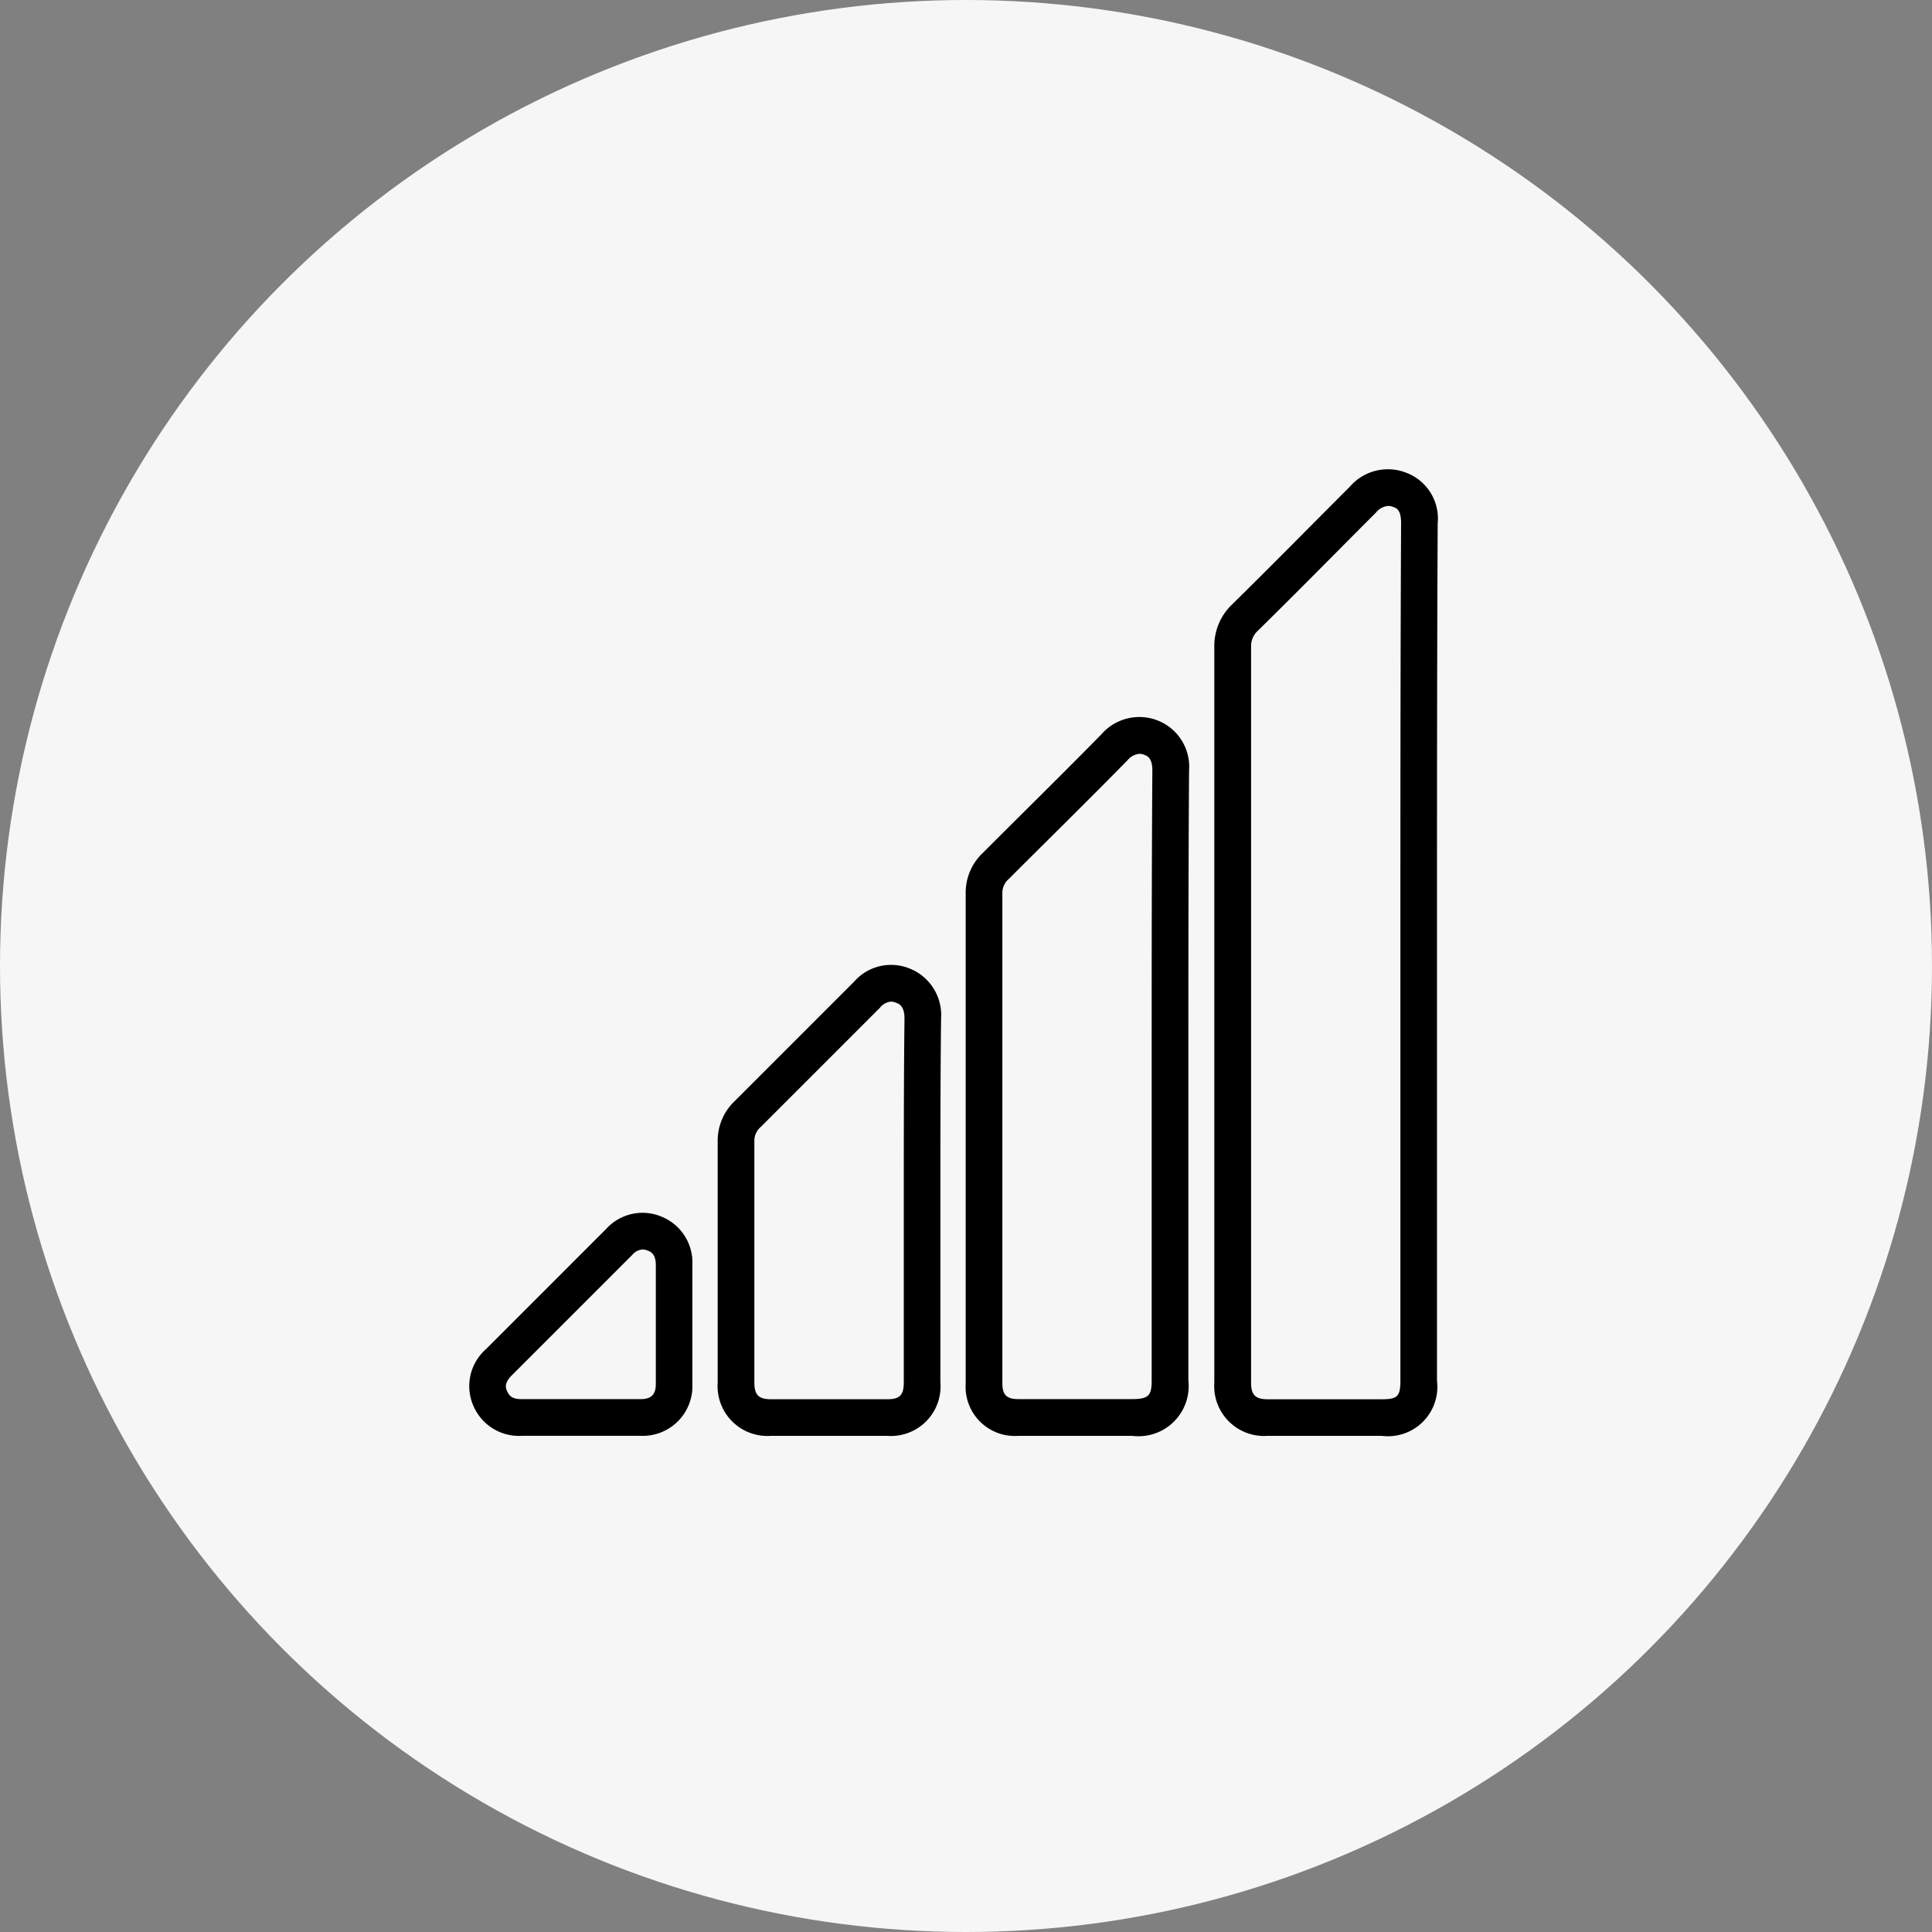
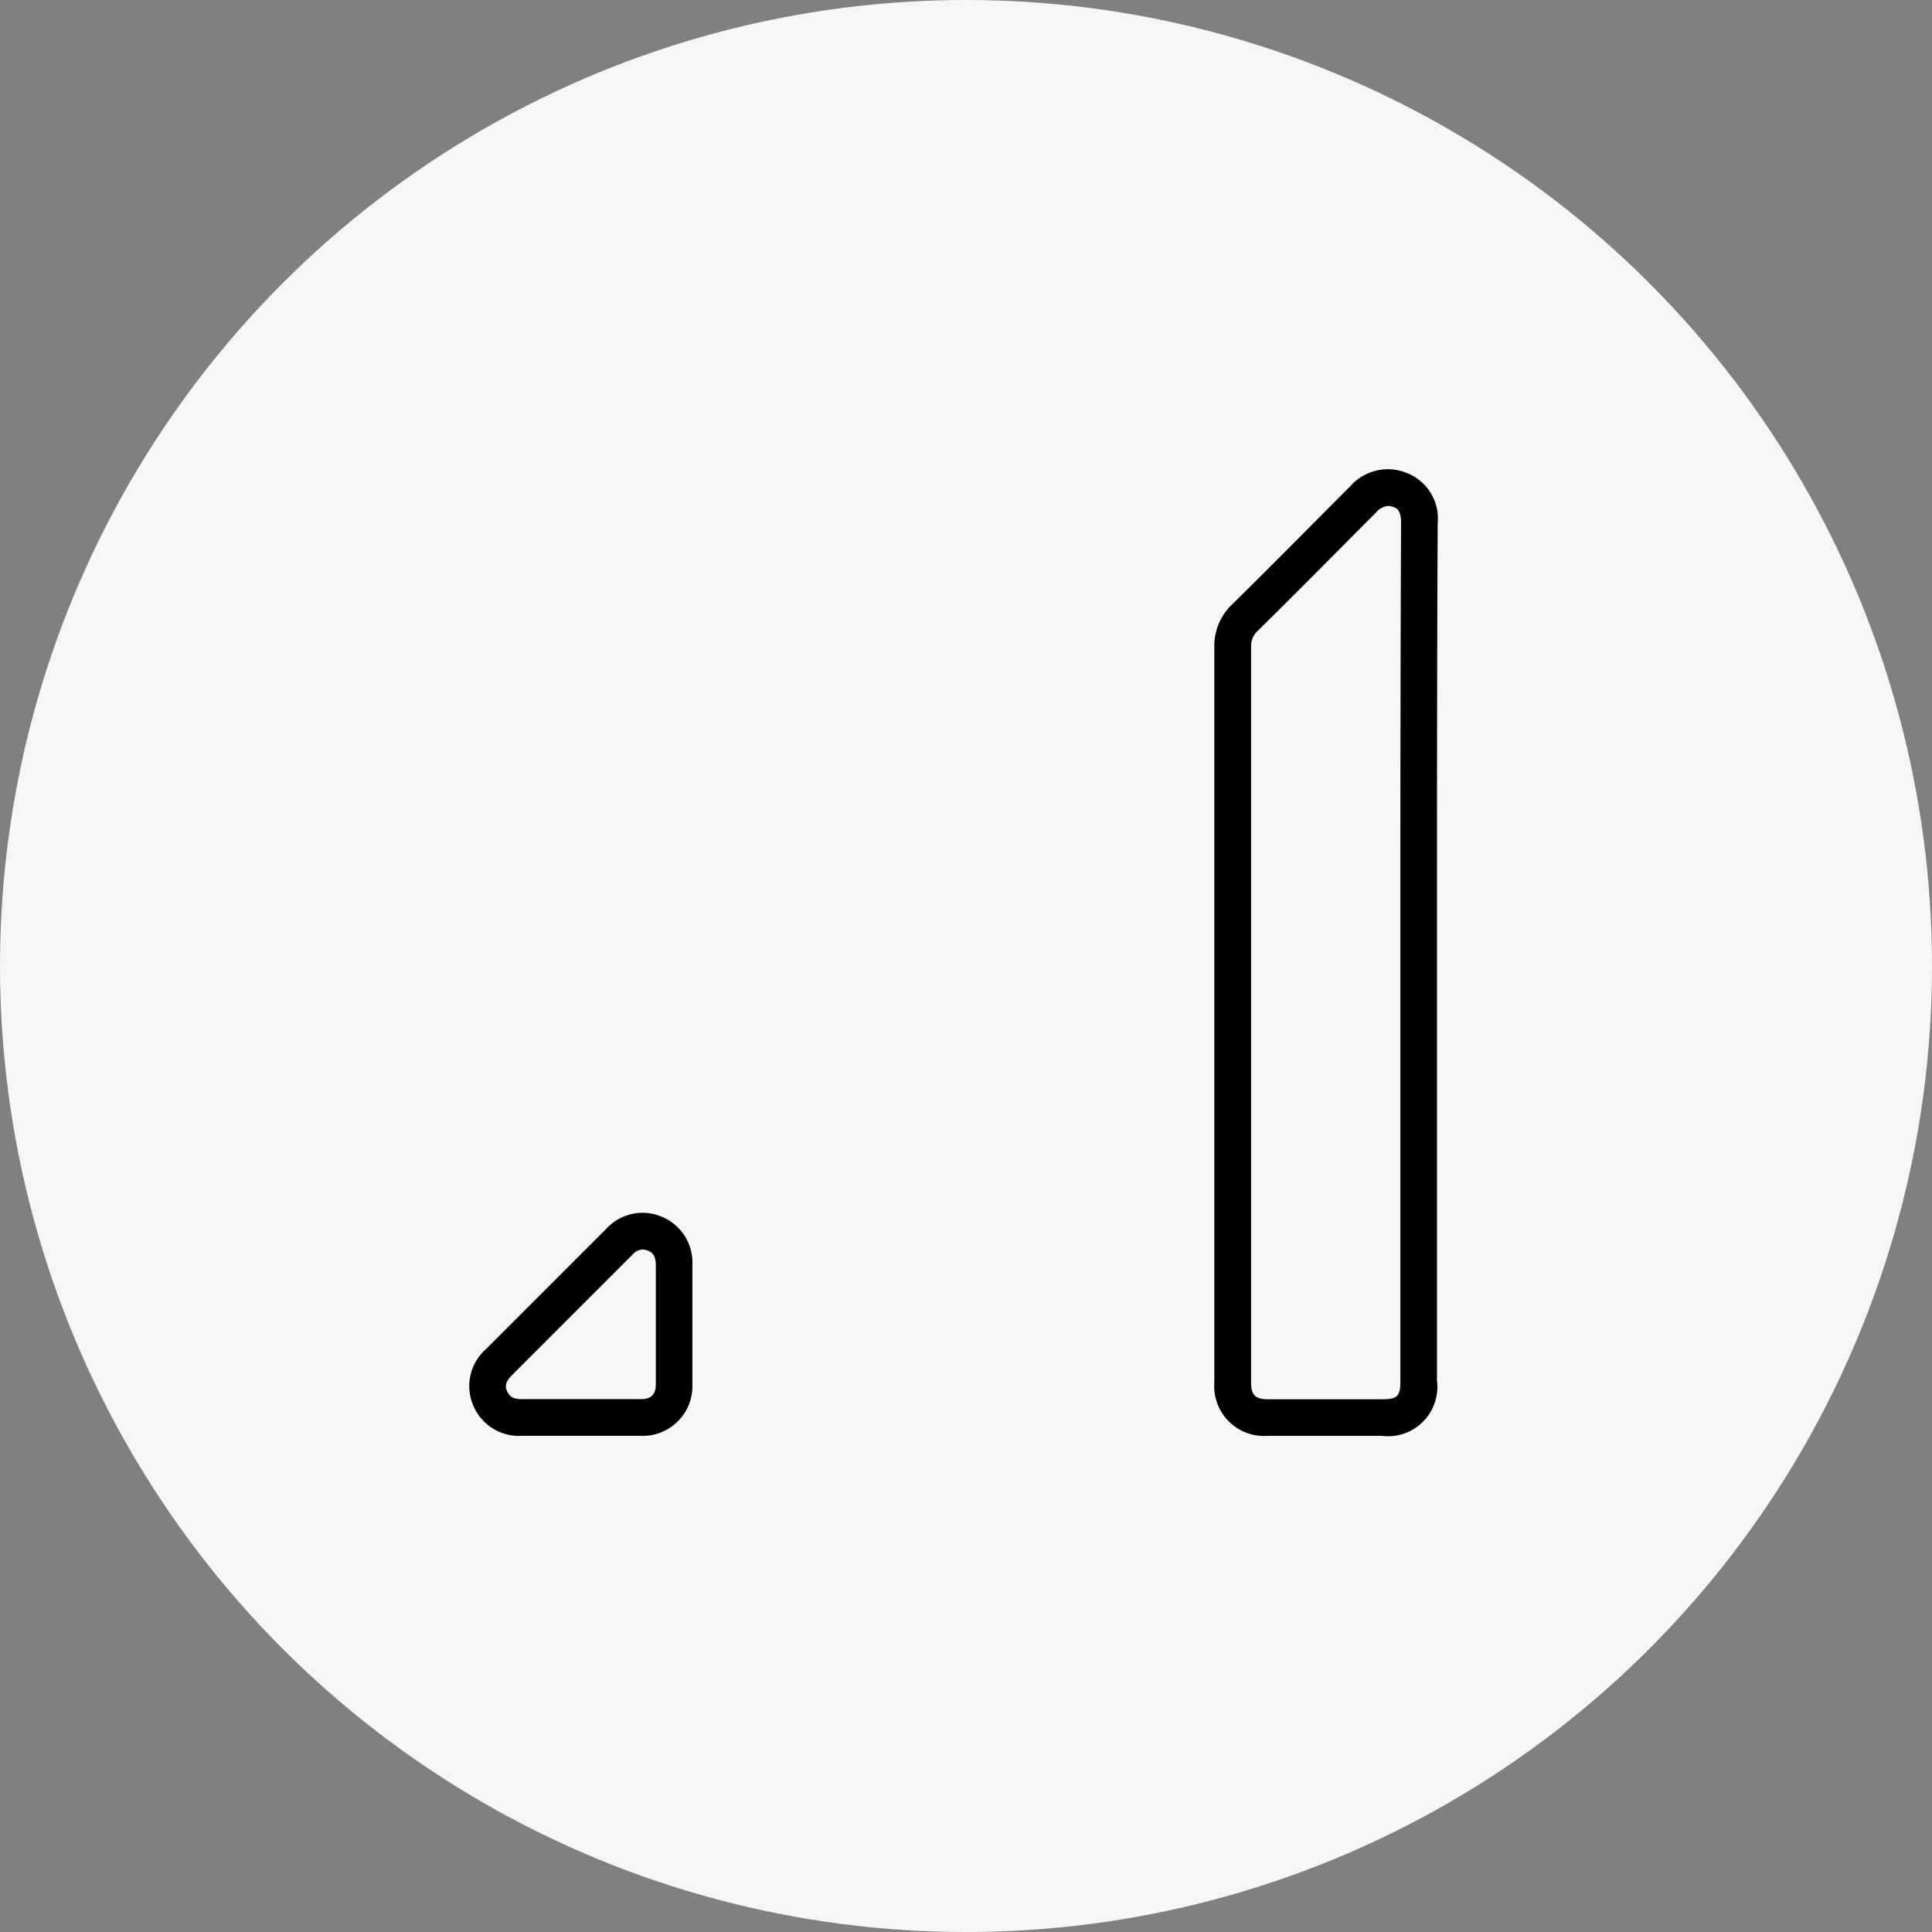
<svg xmlns="http://www.w3.org/2000/svg" width="70" height="70" viewBox="0 0 70 70">
  <rect x="0" y="0" width="70" height="70" fill="#808080" stroke="none" />
  <g id="Group_117513" data-name="Group 117513" transform="translate(-727 -2389)">
    <circle id="Ellipse_1203" data-name="Ellipse 1203" cx="35" cy="35" r="35" transform="translate(727 2389)" fill="#f6f6f6" />
    <g id="Group_117475" data-name="Group 117475" transform="translate(992.431 2322.072)">
      <g id="Group_117471" data-name="Group 117471" transform="translate(-221.434 83.927)">
        <path id="Path_75346" data-name="Path 75346" d="M-135.373,118.952h-4.138a1.806,1.806,0,0,1-1.927-1.927V90.354a2.075,2.075,0,0,1,.649-1.531c.96-.943,1.921-1.909,2.849-2.844q.709-.713,1.415-1.421a1.82,1.82,0,0,1,2.045-.5,1.773,1.773,0,0,1,1.135,1.833c-.025,5.2-.025,10.458-.025,15.543v15.518A1.791,1.791,0,0,1-135.373,118.952Zm.231-33.693a.642.642,0,0,0-.441.243q-.706.705-1.412,1.418c-.931.937-1.894,1.906-2.856,2.851a.752.752,0,0,0-.255.585v26.67c0,.44.156.6.6.6h4.138c.565,0,.672-.107.672-.672V101.431c0-5.087,0-10.347.025-15.546,0-.484-.163-.544-.271-.584A.547.547,0,0,0-135.142,85.259Z" transform="translate(141.438 -83.927)" />
      </g>
      <g id="Group_117472" data-name="Group 117472" transform="translate(-230.442 92.91)">
-         <path id="Path_75347" data-name="Path 75347" d="M-171.1,145.57h-4.138a1.782,1.782,0,0,1-1.9-1.9V125.9a1.977,1.977,0,0,1,.624-1.455q.721-.721,1.441-1.436c.937-.931,1.906-1.894,2.844-2.849a1.823,1.823,0,0,1,2.049-.509,1.8,1.8,0,0,1,1.135,1.808c-.025,3.711-.025,7.481-.025,11.127v10.976A1.818,1.818,0,0,1-171.1,145.57Zm.257-24.712a.647.647,0,0,0-.442.244c-.94.957-1.911,1.922-2.851,2.856q-.719.714-1.439,1.433a.658.658,0,0,0-.234.513v17.763c0,.416.155.571.571.571h4.138c.605,0,.7-.151.7-.672V132.591c0-3.648,0-7.42.025-11.132,0-.448-.18-.52-.288-.563A.492.492,0,0,0-170.841,120.858Z" transform="translate(177.138 -119.528)" />
-       </g>
+         </g>
      <g id="Group_117473" data-name="Group 117473" transform="translate(-239.425 101.886)">
-         <path id="Path_75348" data-name="Path 75348" d="M-206.6,172.167h-4.214a1.806,1.806,0,0,1-1.927-1.927v-8.73a1.981,1.981,0,0,1,.624-1.48l4.315-4.315a1.779,1.779,0,0,1,2.02-.479,1.813,1.813,0,0,1,1.135,1.808c-.025,2.2-.025,4.429-.025,6.585v6.585A1.8,1.8,0,0,1-206.6,172.167Zm.137-15.734a.578.578,0,0,0-.4.224l-4.315,4.315a.659.659,0,0,0-.234.538v8.73c0,.44.156.6.6.6h4.214c.457,0,.6-.145.6-.621v-6.585c0-2.16,0-4.394.025-6.593,0-.448-.2-.525-.282-.558A.571.571,0,0,0-206.46,156.433Z" transform="translate(212.738 -155.101)" />
-       </g>
+         </g>
      <g id="Group_117474" data-name="Group 117474" transform="translate(-248.431 110.868)">
        <path id="Path_75349" data-name="Path 75349" d="M-242.216,198.784h-4.315a1.794,1.794,0,0,1-1.737-1.062,1.782,1.782,0,0,1,.433-2.068l4.365-4.365a1.778,1.778,0,0,1,2-.45,1.794,1.794,0,0,1,1.125,1.754v4.315A1.8,1.8,0,0,1-242.216,198.784Zm.067-6.752a.541.541,0,0,0-.378.2l-4.365,4.365c-.29.29-.209.473-.165.571.088.185.2.286.527.286h4.315c.377,0,.546-.168.546-.546v-4.315c0-.405-.2-.485-.282-.515A.526.526,0,0,0-242.149,192.032Z" transform="translate(248.431 -190.701)" />
      </g>
    </g>
  </g>
</svg>